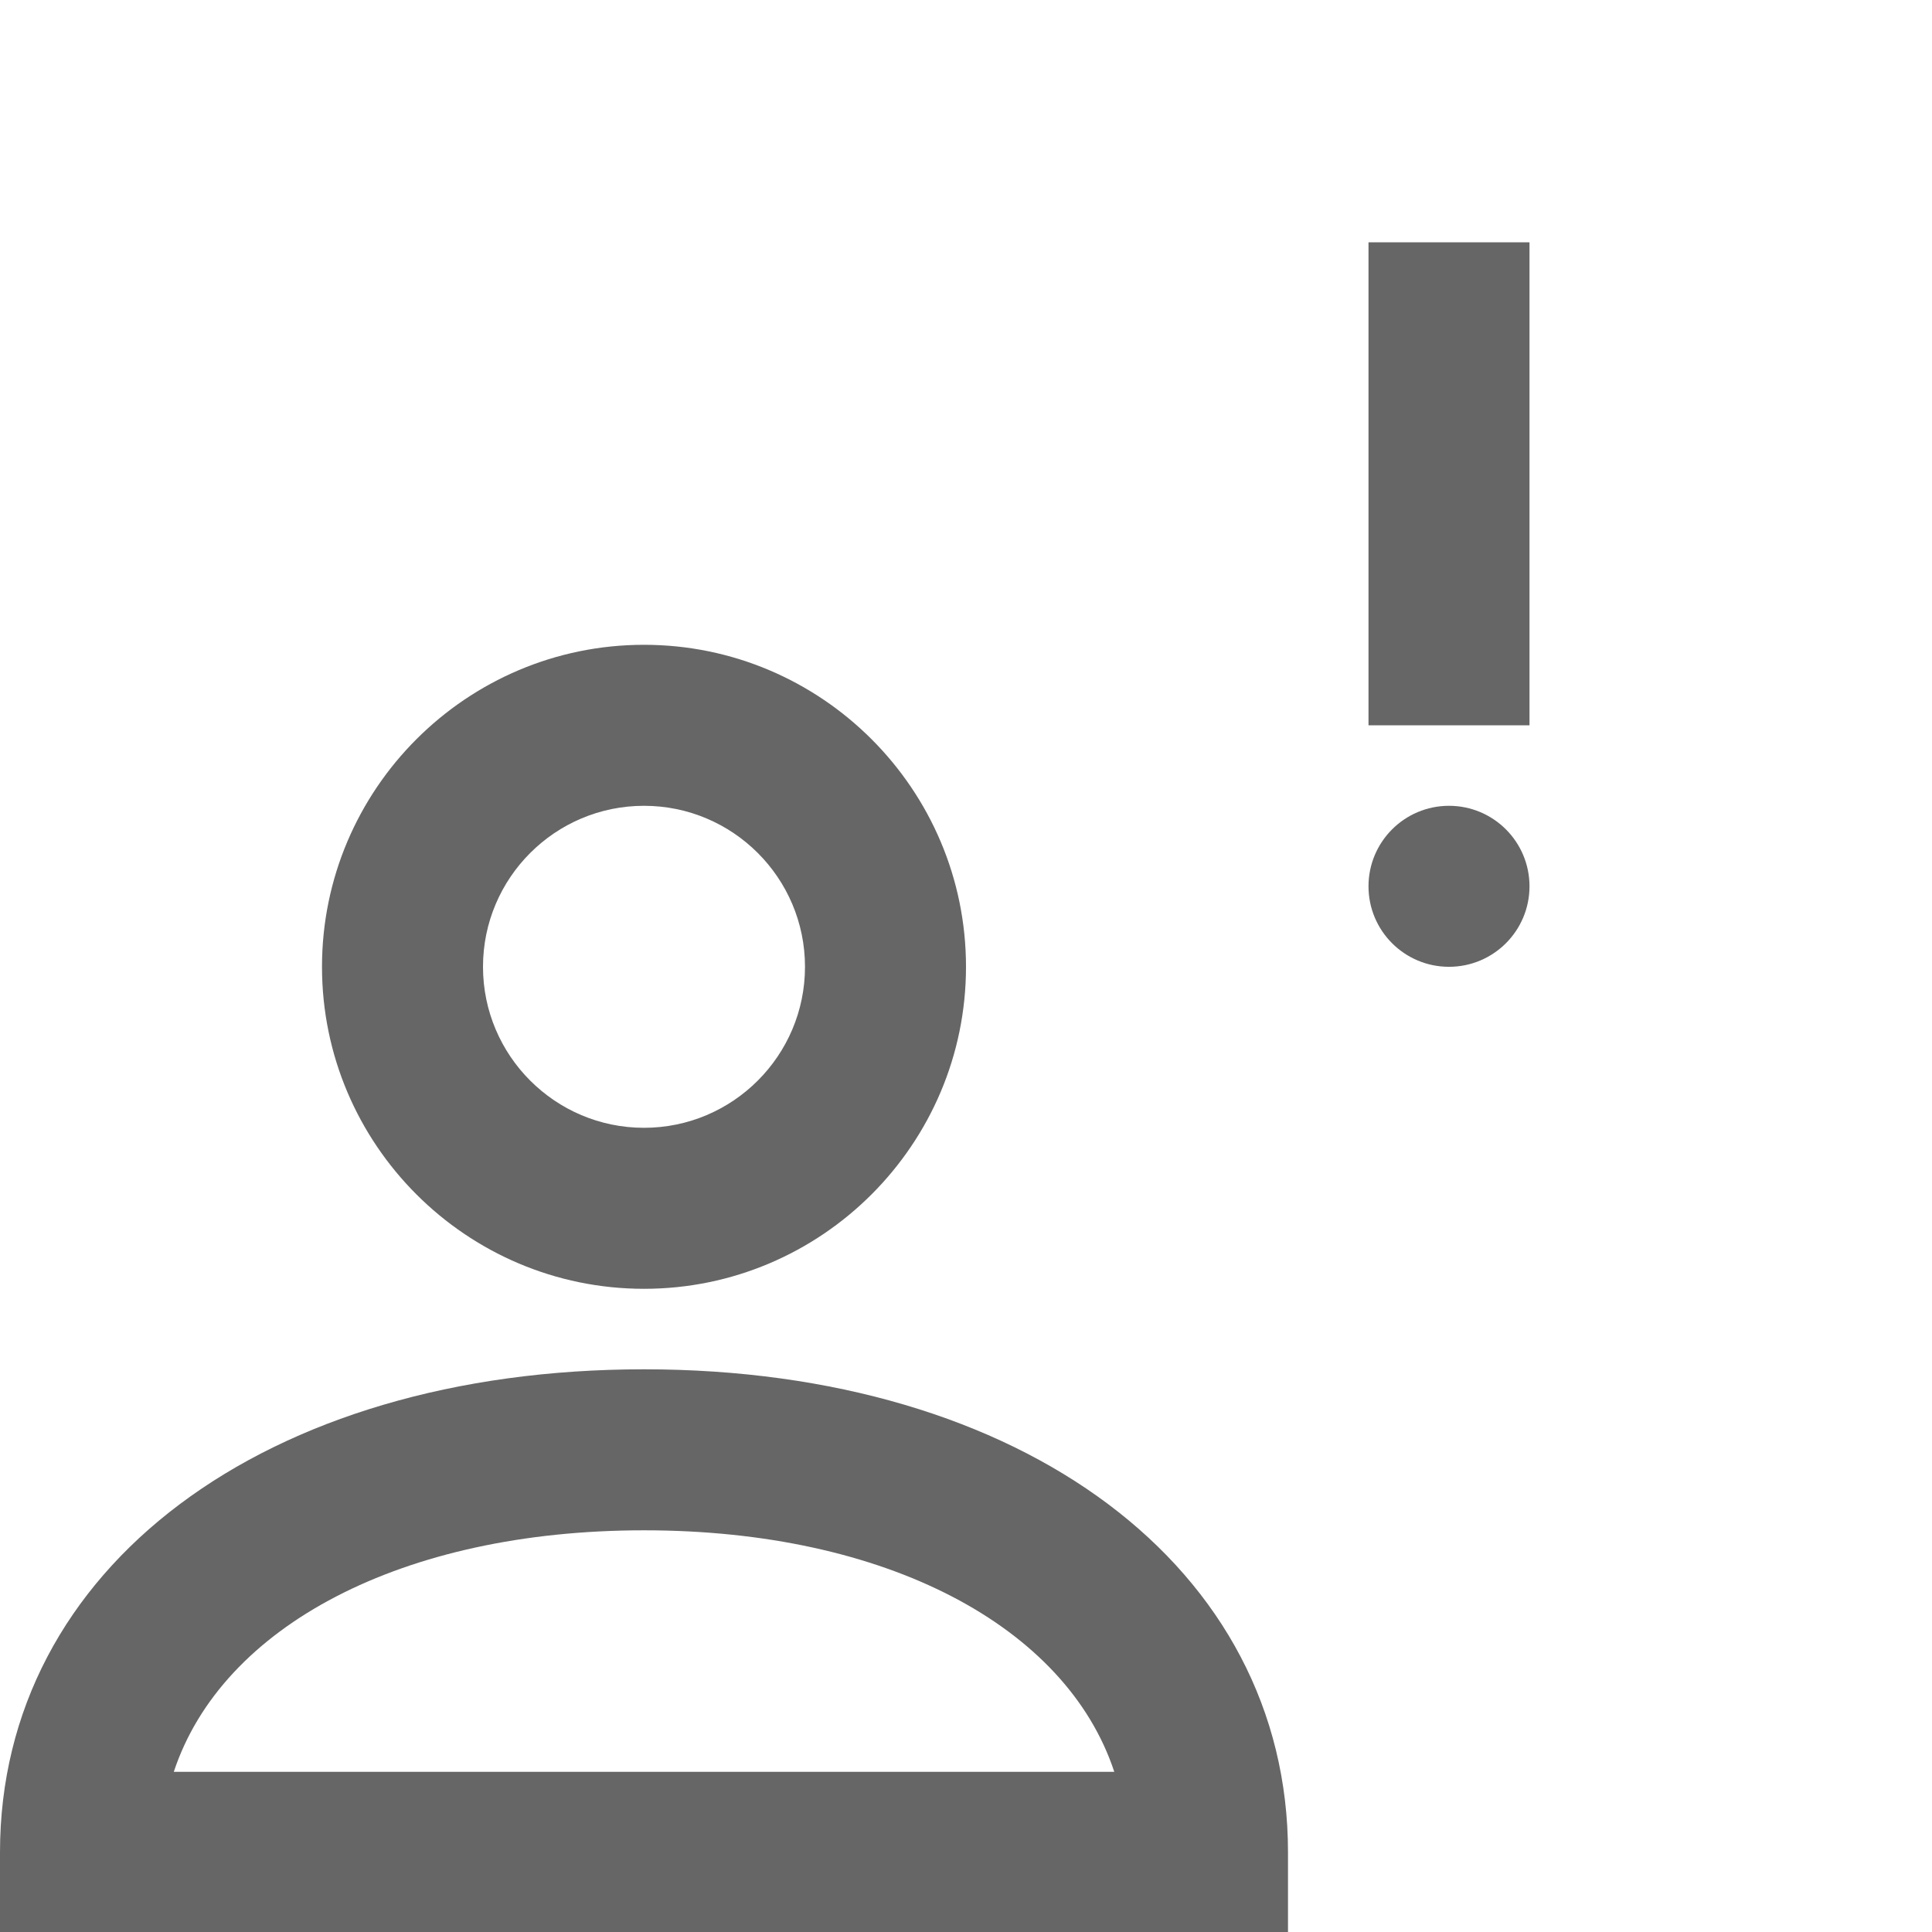
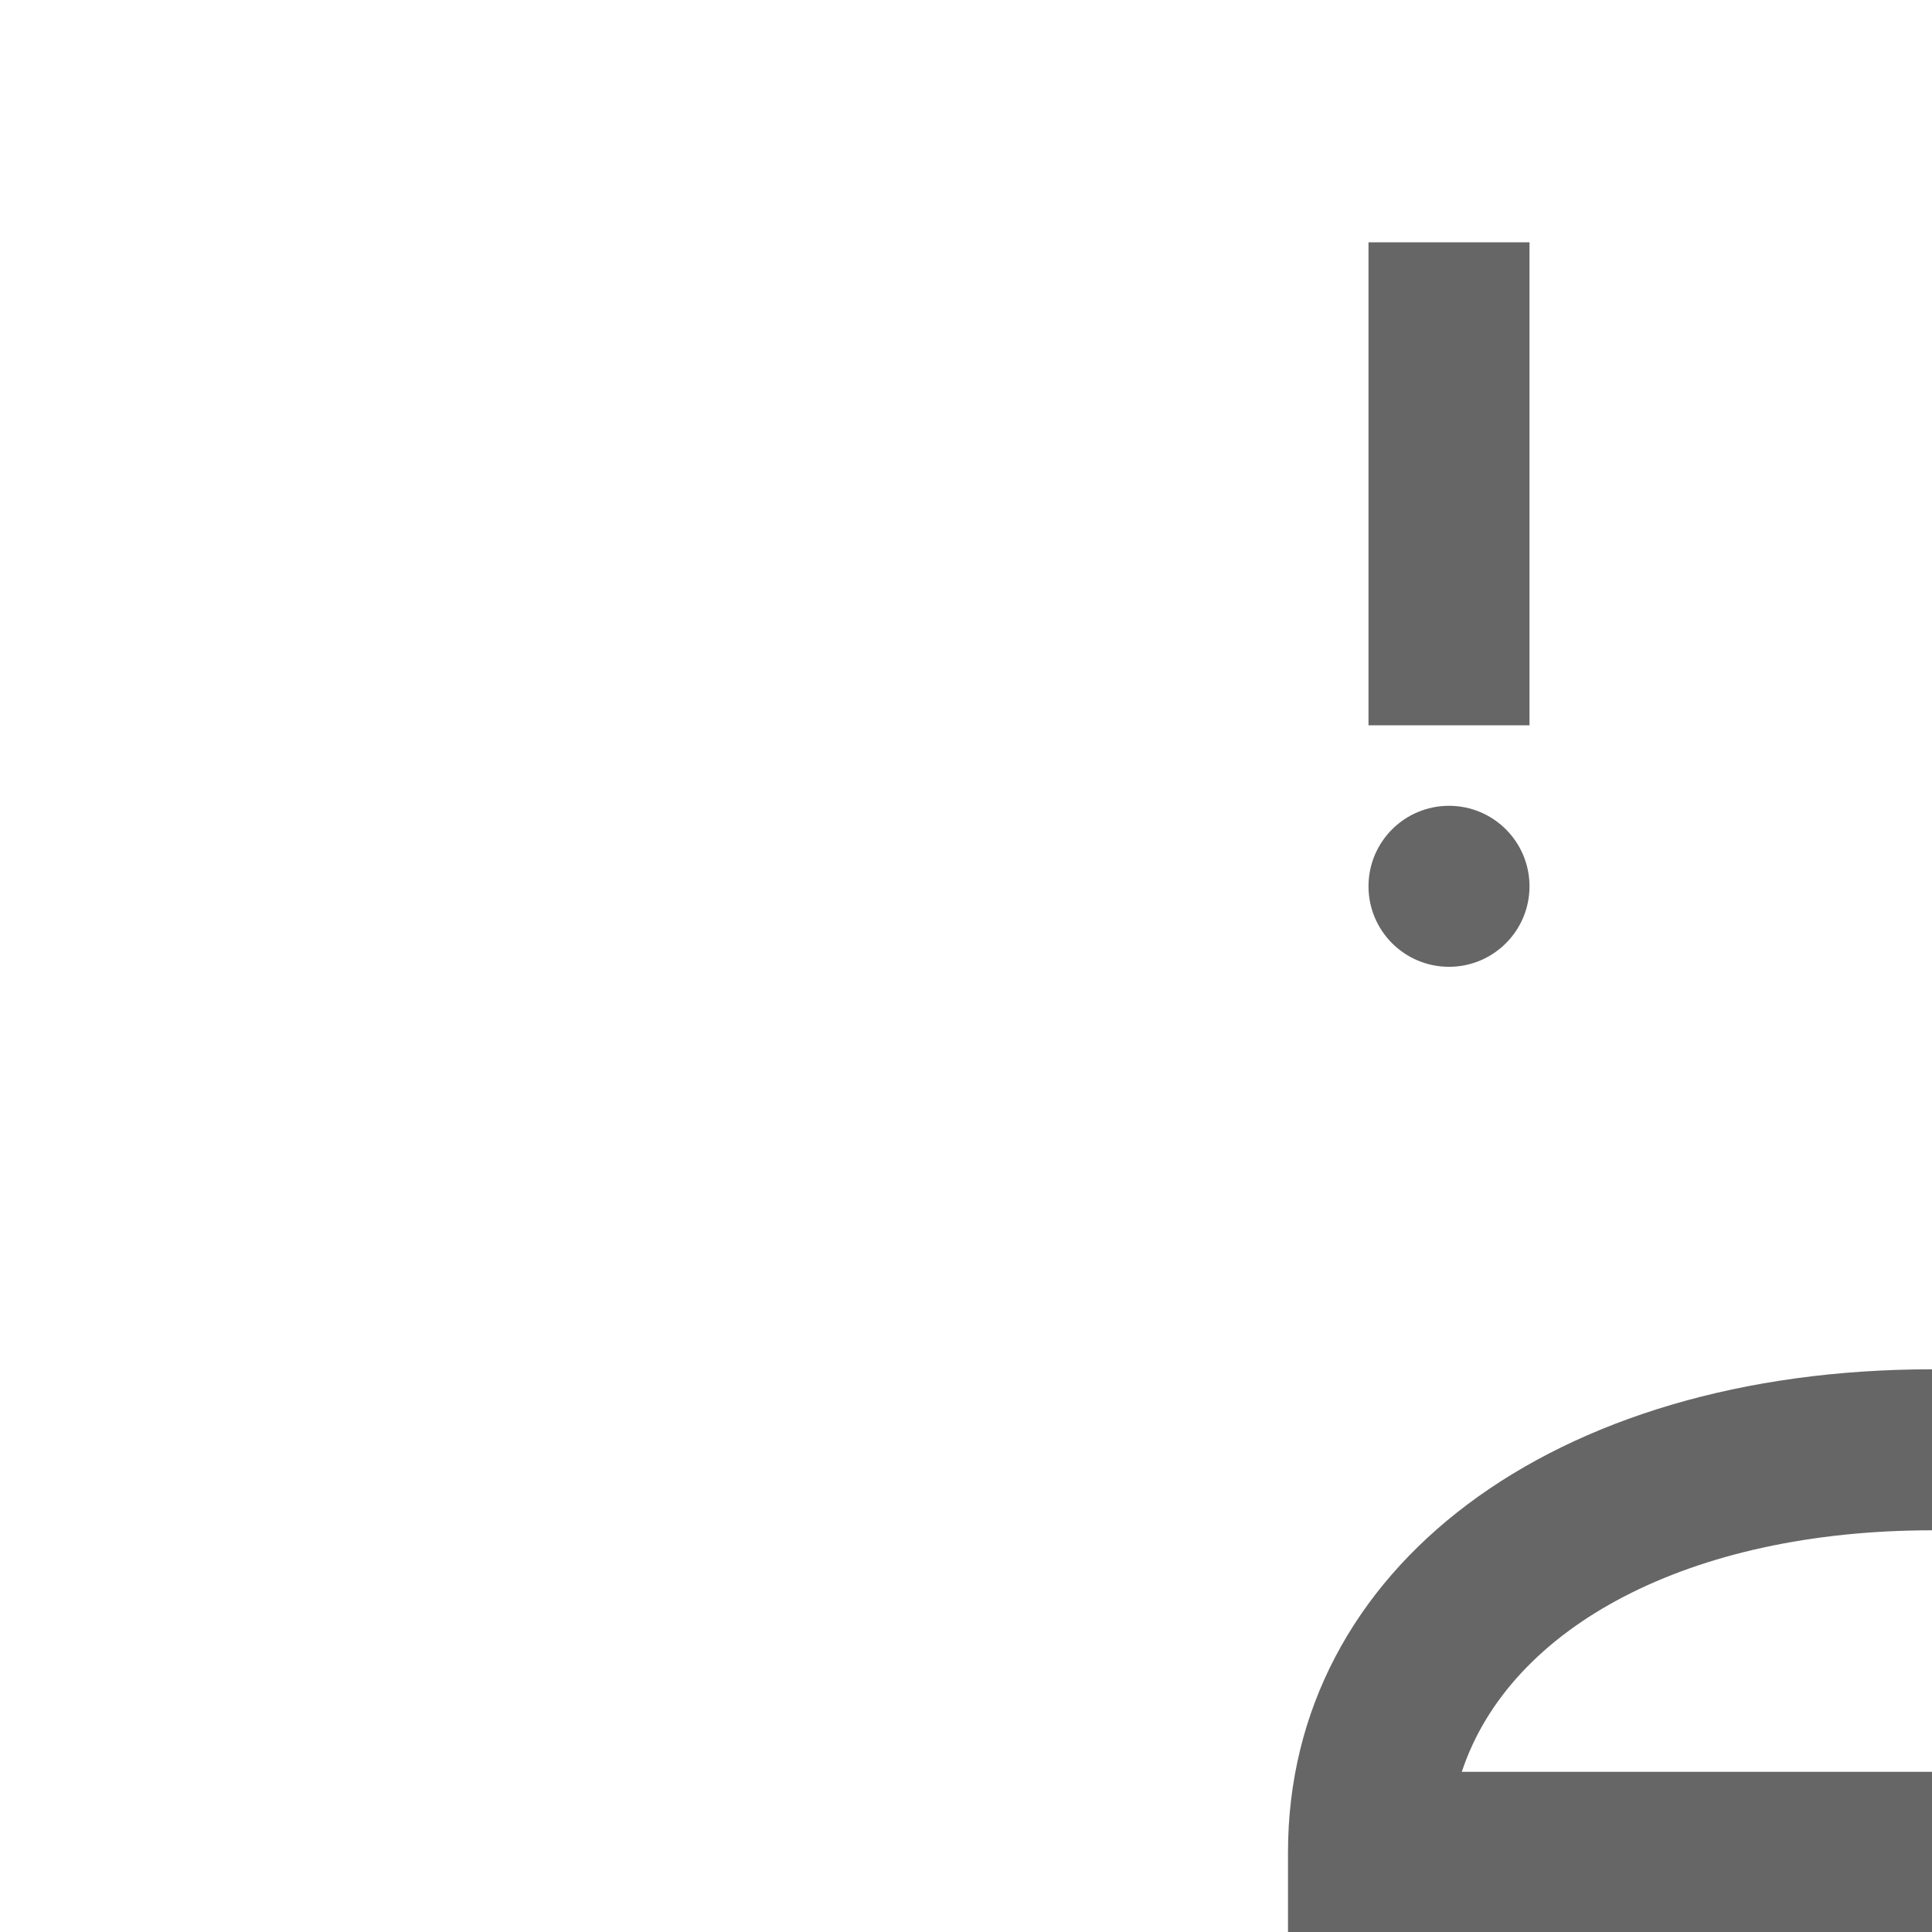
<svg xmlns="http://www.w3.org/2000/svg" fill="#666" width="24" height="24" viewBox="0 0 24 24">
-   <path d="m8 16.01c-2.206 0-4-1.795-4-4s1.794-4 4-4 4 1.795 4 4-1.794 4-4 4m0-6c-1.103 0-2 .896-2 2 0 1.103.897 2 2 2s2-.897 2-2c0-1.104-.897-2-2-2" />
-   <path d="m16 24.01h-16v-1c0-3.533 3.29-6 8-6s8 2.467 8 6v1m-13.841-2h11.683c-.598-1.808-2.833-3-5.841-3s-5.244 1.192-5.842 3" />
+   <path d="m16 24.01v-1c0-3.533 3.29-6 8-6s8 2.467 8 6v1m-13.841-2h11.683c-.598-1.808-2.833-3-5.841-3s-5.244 1.192-5.842 3" />
  <path d="m17 3.01h2v6h-2z" />
  <circle cx="18" cy="11.01" r="1" />
</svg>